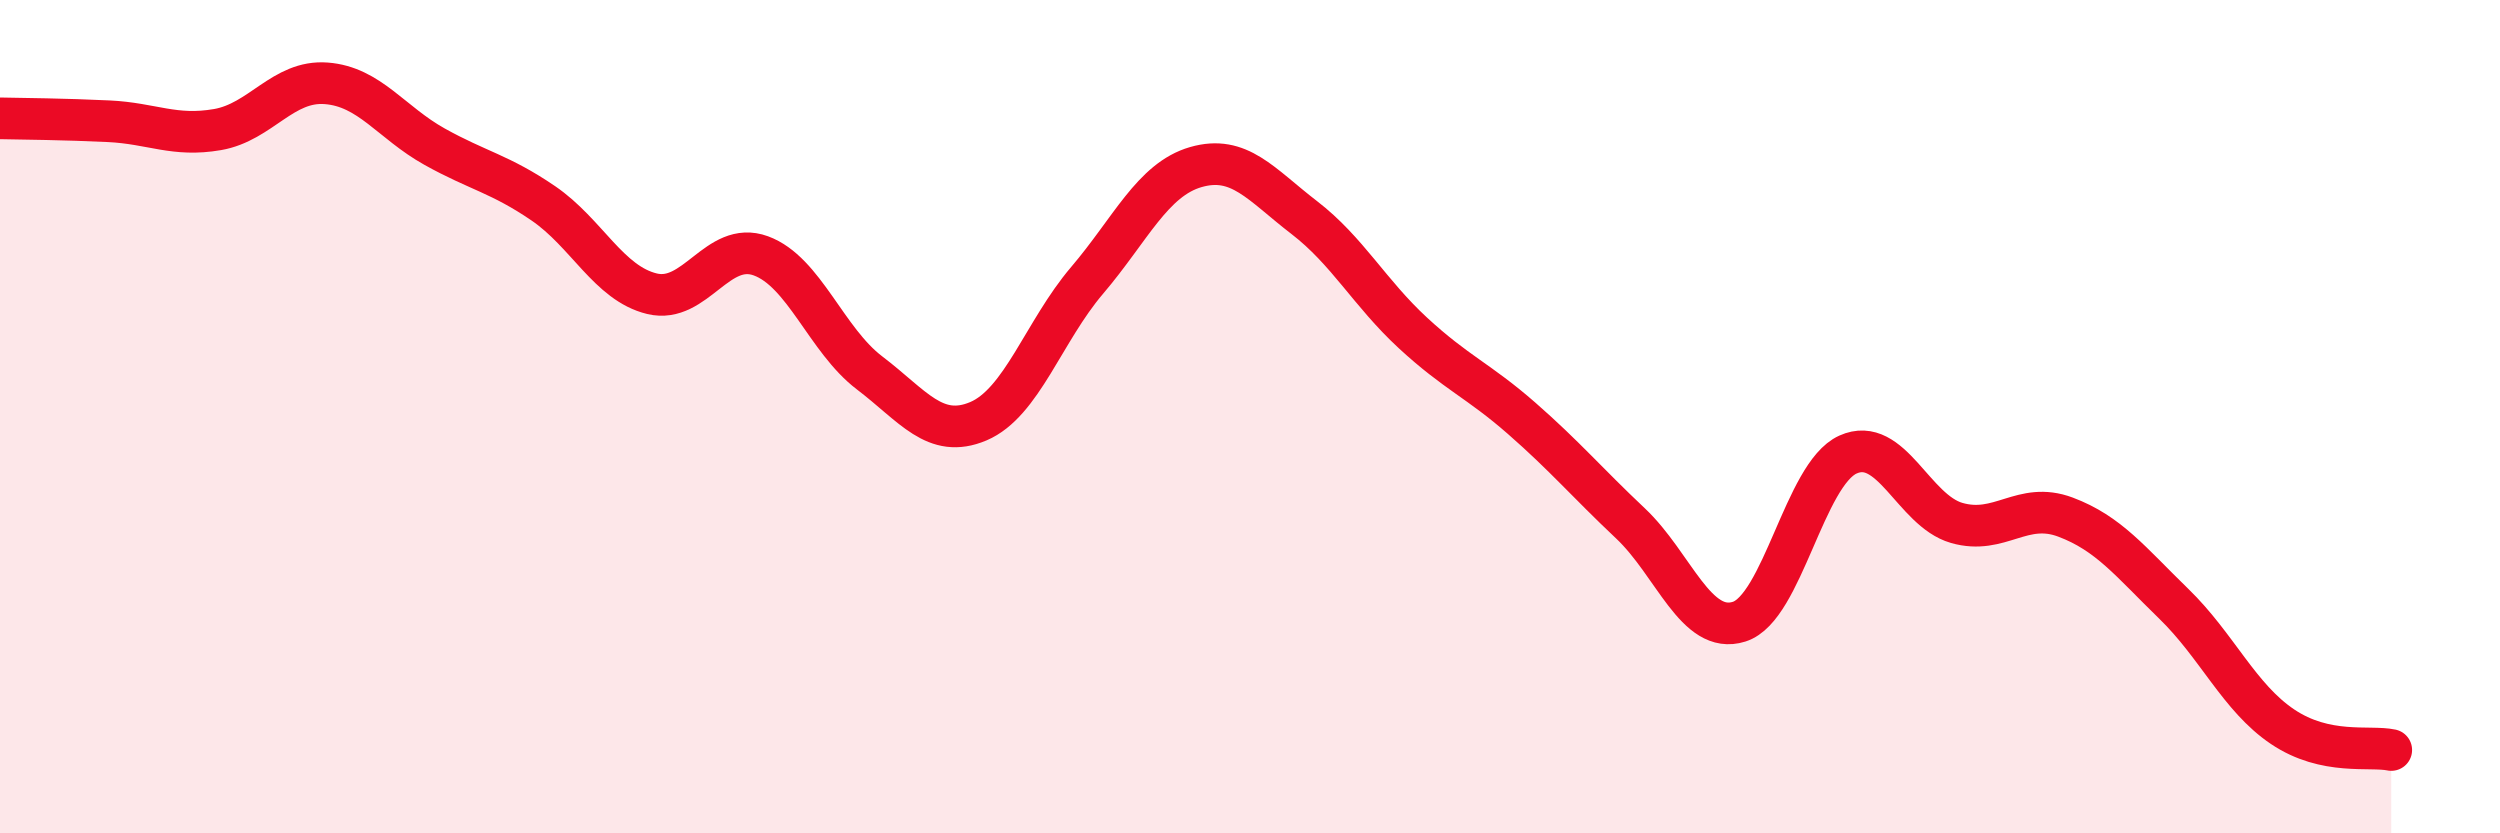
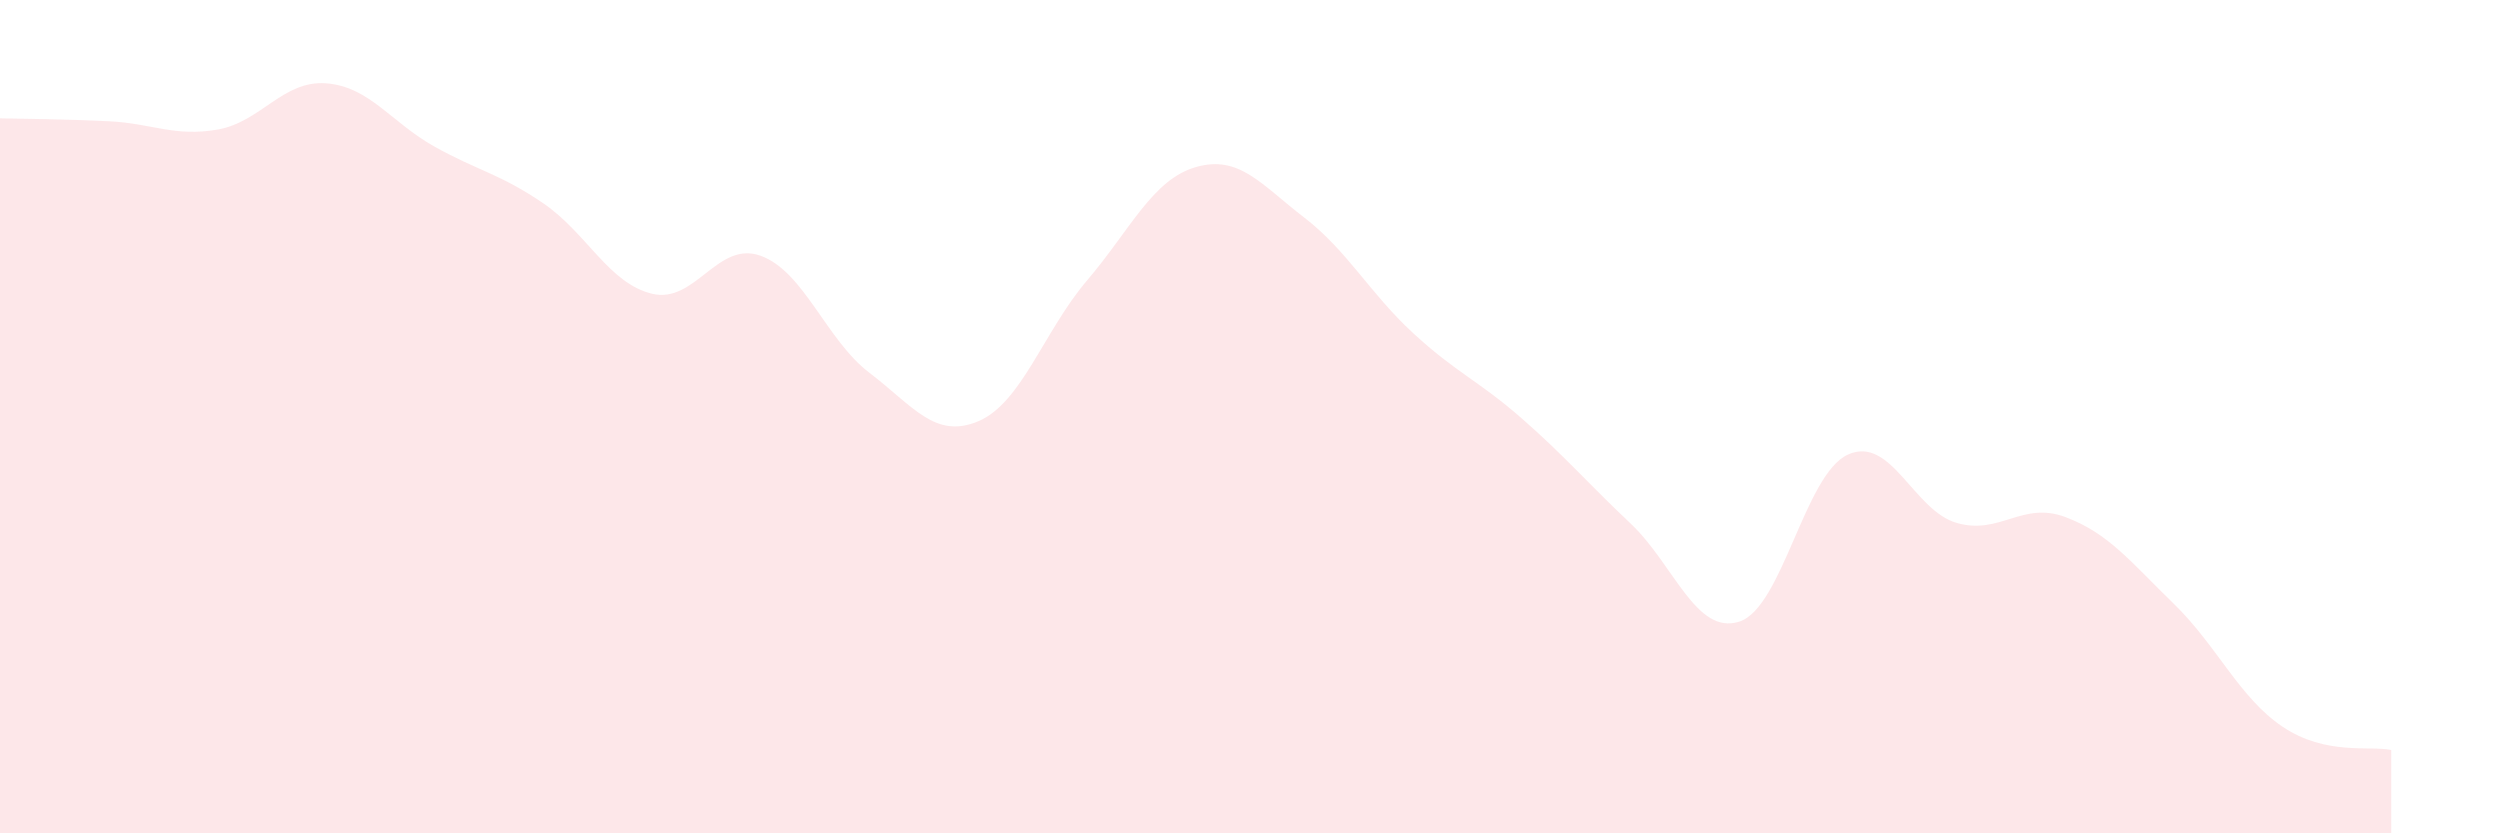
<svg xmlns="http://www.w3.org/2000/svg" width="60" height="20" viewBox="0 0 60 20">
  <path d="M 0,2.84 C 0.52,2.85 1.57,2.86 2.61,2.91 C 3.65,2.96 4.18,3.29 5.22,3.11 C 6.26,2.93 6.79,1.92 7.83,2 C 8.87,2.08 9.39,2.94 10.43,3.52 C 11.47,4.1 12,4.17 13.04,4.88 C 14.08,5.59 14.61,6.8 15.65,7.05 C 16.69,7.3 17.22,5.76 18.26,6.14 C 19.3,6.52 19.83,8.16 20.87,8.95 C 21.91,9.74 22.44,10.55 23.48,10.11 C 24.52,9.67 25.05,7.95 26.09,6.73 C 27.13,5.51 27.66,4.31 28.7,4.01 C 29.74,3.71 30.26,4.42 31.3,5.22 C 32.34,6.02 32.87,7.03 33.91,7.99 C 34.95,8.95 35.48,9.13 36.52,10.04 C 37.56,10.95 38.09,11.58 39.13,12.56 C 40.17,13.54 40.7,15.25 41.74,14.92 C 42.78,14.59 43.31,11.38 44.35,10.91 C 45.39,10.44 45.92,12.25 46.96,12.55 C 48,12.85 48.53,12.02 49.57,12.41 C 50.61,12.8 51.13,13.48 52.17,14.49 C 53.21,15.5 53.74,16.74 54.78,17.44 C 55.82,18.14 56.87,17.89 57.39,18L57.39 20L0 20Z" fill="#EB0A25" opacity="0.1" stroke-linecap="round" stroke-linejoin="round" />
-   <path d="M 0,2.84 C 0.52,2.85 1.57,2.86 2.61,2.91 C 3.65,2.96 4.18,3.29 5.22,3.11 C 6.26,2.93 6.79,1.92 7.83,2 C 8.87,2.08 9.39,2.94 10.43,3.52 C 11.47,4.1 12,4.17 13.04,4.88 C 14.08,5.59 14.61,6.8 15.65,7.05 C 16.69,7.3 17.22,5.76 18.26,6.14 C 19.3,6.52 19.83,8.16 20.87,8.95 C 21.91,9.74 22.44,10.55 23.48,10.11 C 24.52,9.67 25.05,7.95 26.09,6.73 C 27.13,5.51 27.66,4.31 28.7,4.01 C 29.74,3.71 30.26,4.42 31.3,5.22 C 32.34,6.02 32.87,7.03 33.91,7.99 C 34.95,8.95 35.48,9.13 36.52,10.04 C 37.56,10.95 38.09,11.58 39.13,12.56 C 40.17,13.54 40.7,15.25 41.74,14.92 C 42.78,14.59 43.31,11.38 44.35,10.91 C 45.39,10.44 45.92,12.25 46.96,12.55 C 48,12.85 48.53,12.02 49.57,12.41 C 50.61,12.8 51.13,13.48 52.17,14.49 C 53.21,15.5 53.74,16.74 54.78,17.44 C 55.82,18.14 56.87,17.89 57.39,18" stroke="#EB0A25" stroke-width="1" fill="none" stroke-linecap="round" stroke-linejoin="round" />
</svg>